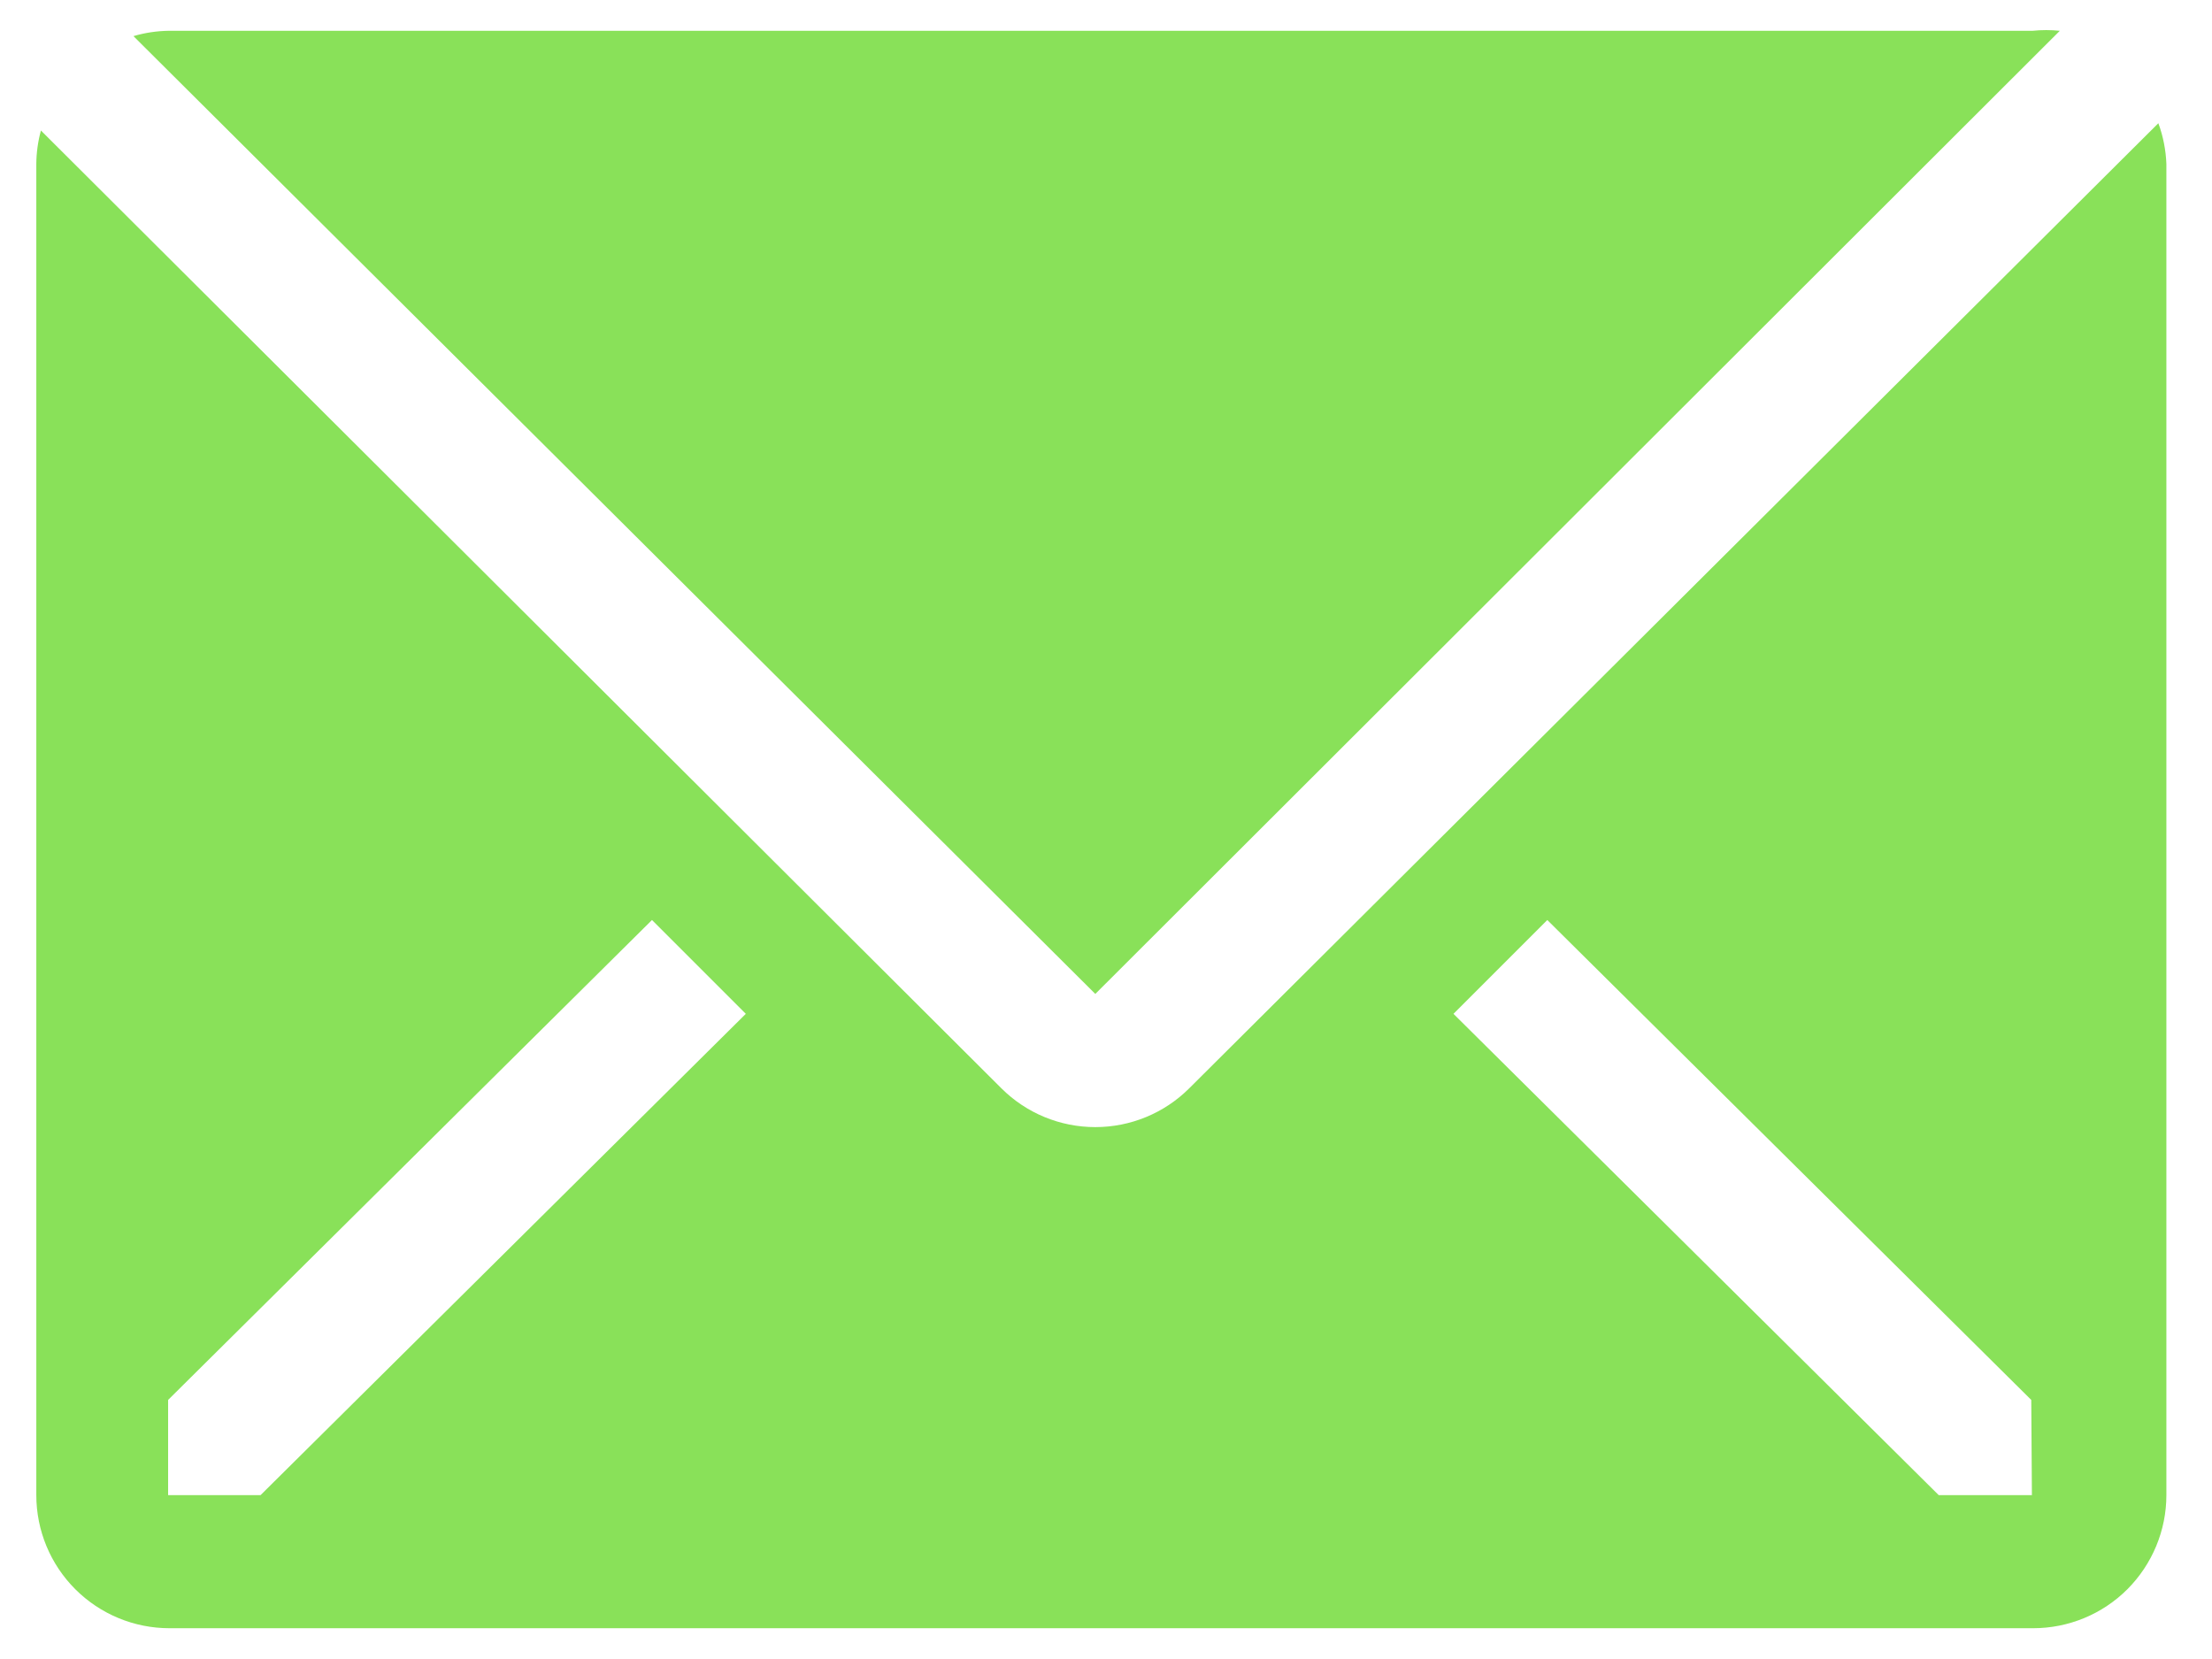
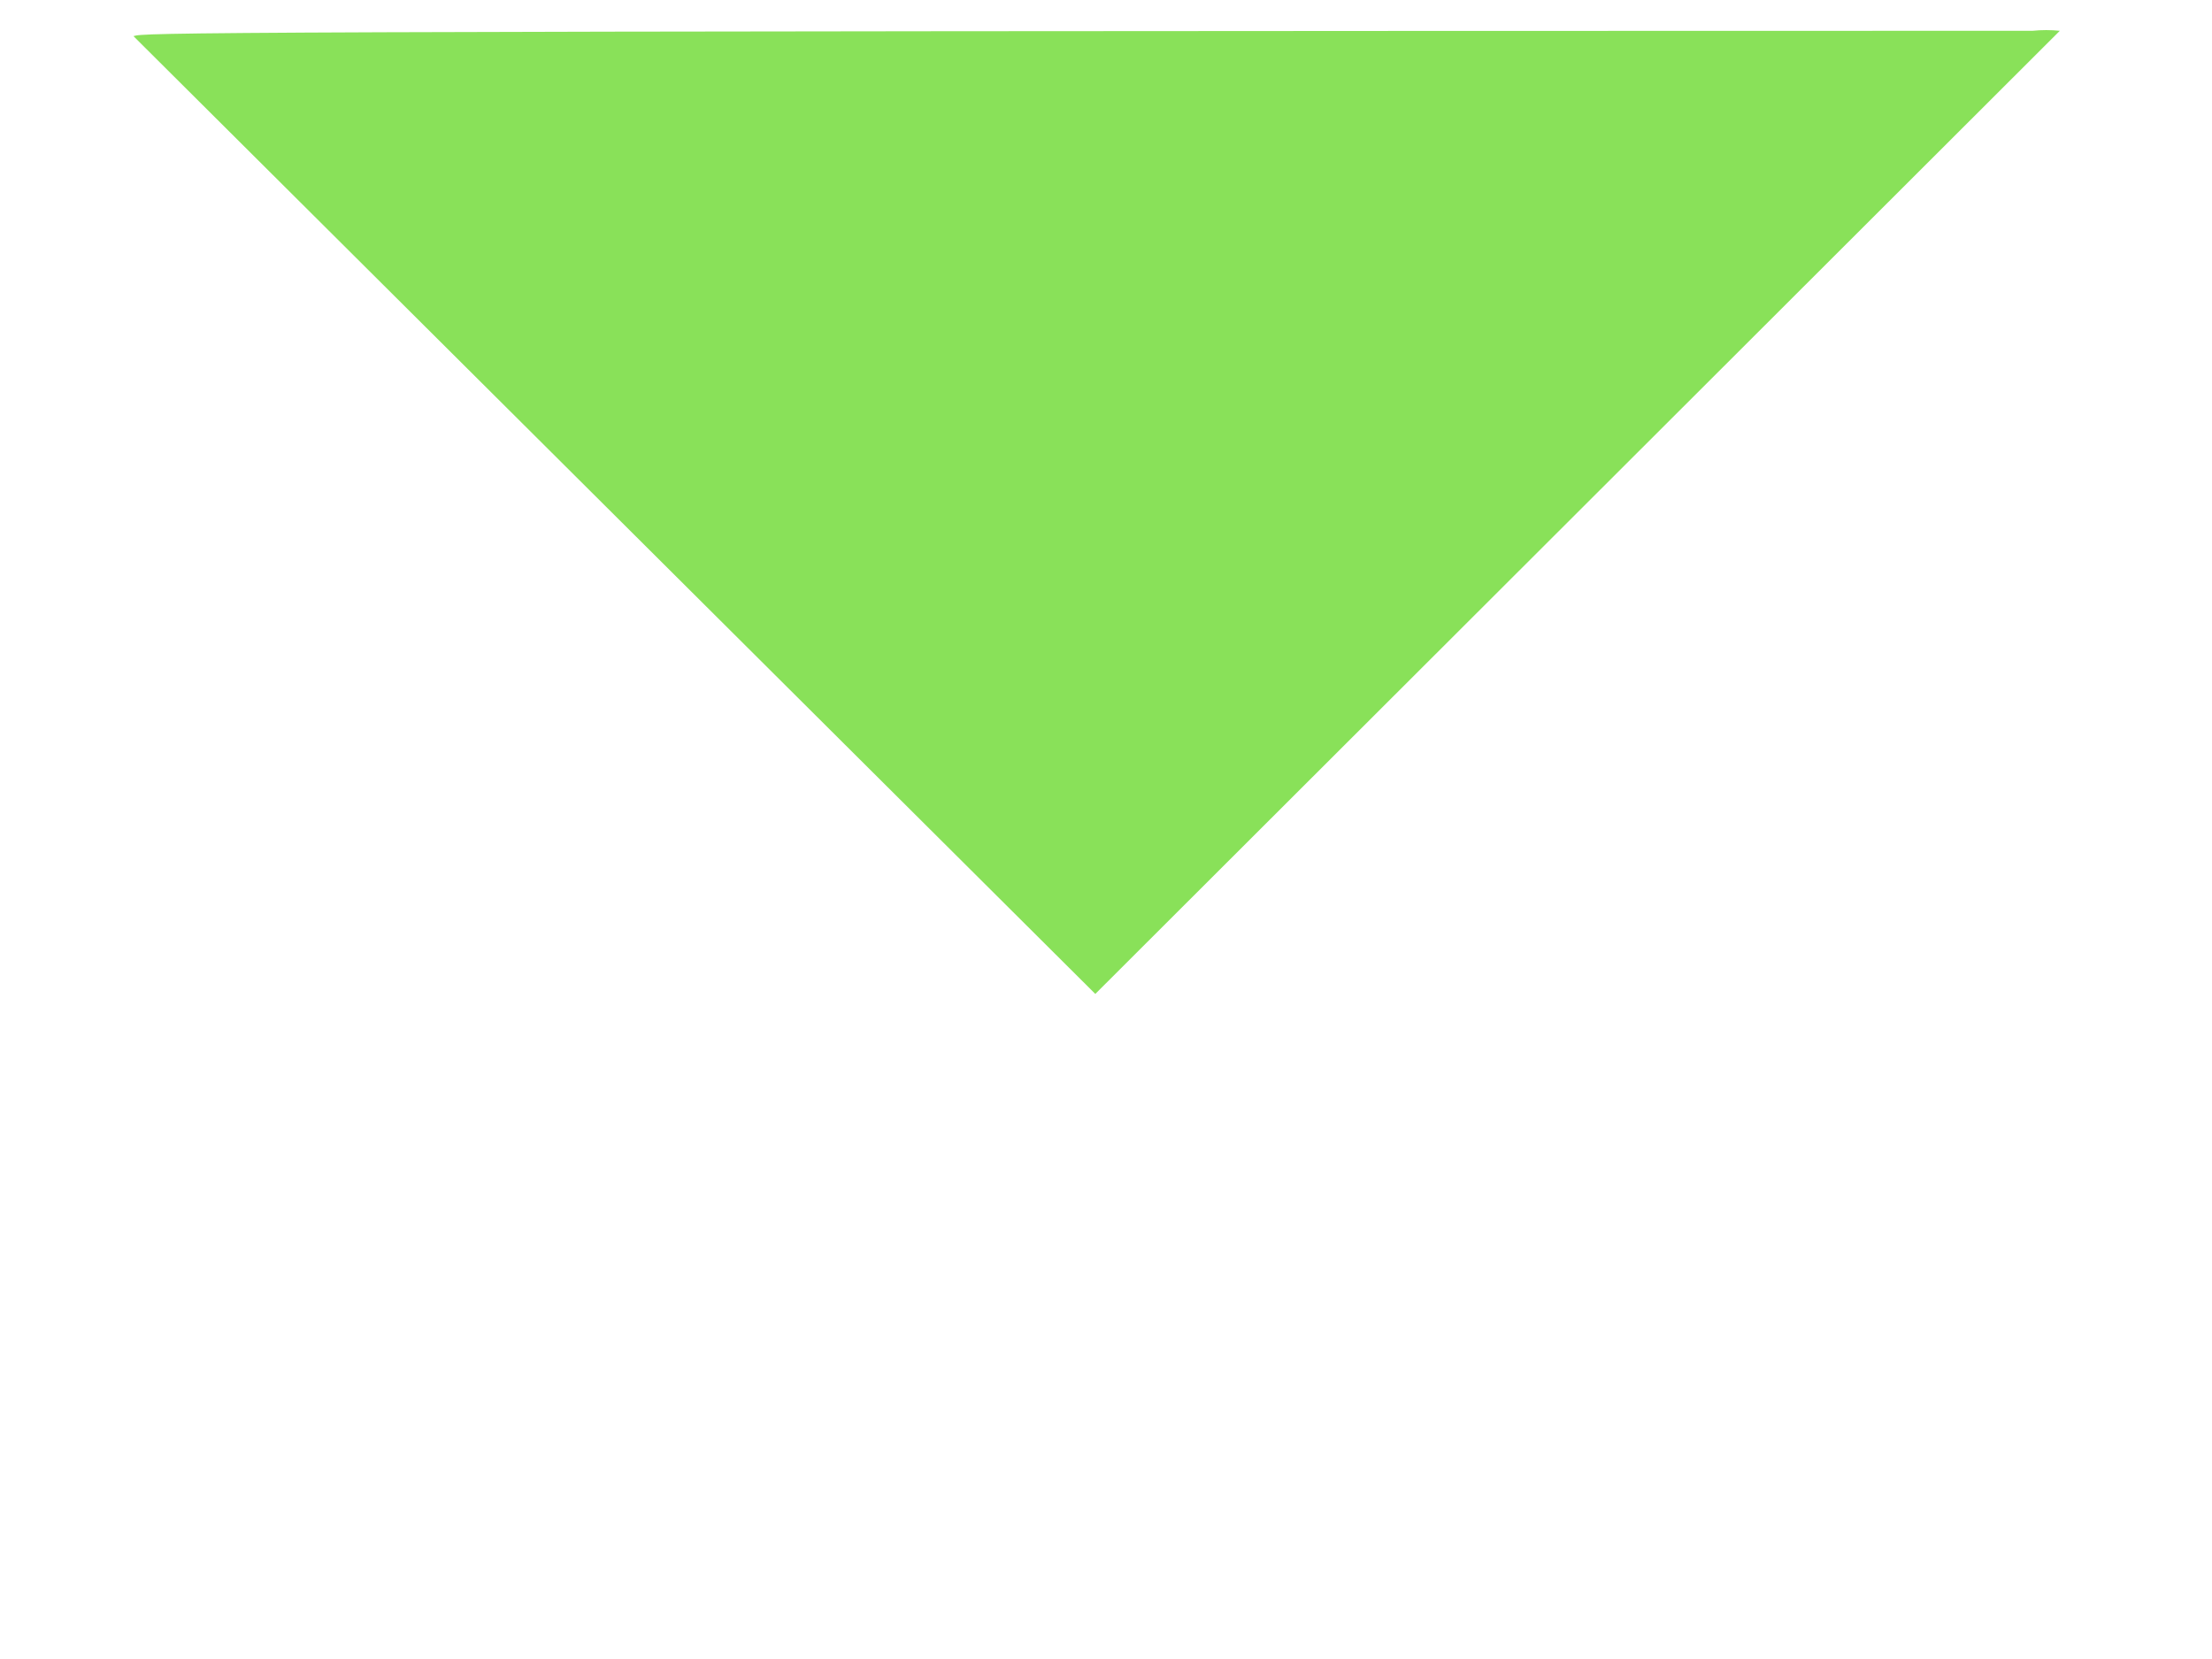
<svg xmlns="http://www.w3.org/2000/svg" width="24" height="18" viewBox="0 0 24 18" fill="none">
-   <path d="M22.349 0.334C22.251 0.324 22.152 0.324 22.053 0.334H1.831C1.701 0.336 1.573 0.355 1.448 0.392L11.884 10.784L22.349 0.334Z" fill="#89E159" />
-   <path d="M23.418 1.337L12.902 11.809C12.632 12.078 12.266 12.229 11.884 12.229C11.502 12.229 11.136 12.078 10.866 11.809L0.444 1.416C0.412 1.534 0.395 1.655 0.394 1.777V16.222C0.394 16.605 0.546 16.972 0.817 17.243C1.088 17.514 1.455 17.666 1.838 17.666H22.06C22.443 17.666 22.811 17.514 23.082 17.243C23.352 16.972 23.505 16.605 23.505 16.222V1.777C23.499 1.627 23.47 1.478 23.418 1.337ZM2.827 16.222H1.824V15.189L7.074 9.982L8.092 11L2.827 16.222ZM22.046 16.222H21.035L15.77 11L16.788 9.982L22.039 15.189L22.046 16.222Z" fill="#89E159" />
+   <path d="M22.349 0.334C22.251 0.324 22.152 0.324 22.053 0.334C1.701 0.336 1.573 0.355 1.448 0.392L11.884 10.784L22.349 0.334Z" fill="#89E159" />
</svg>